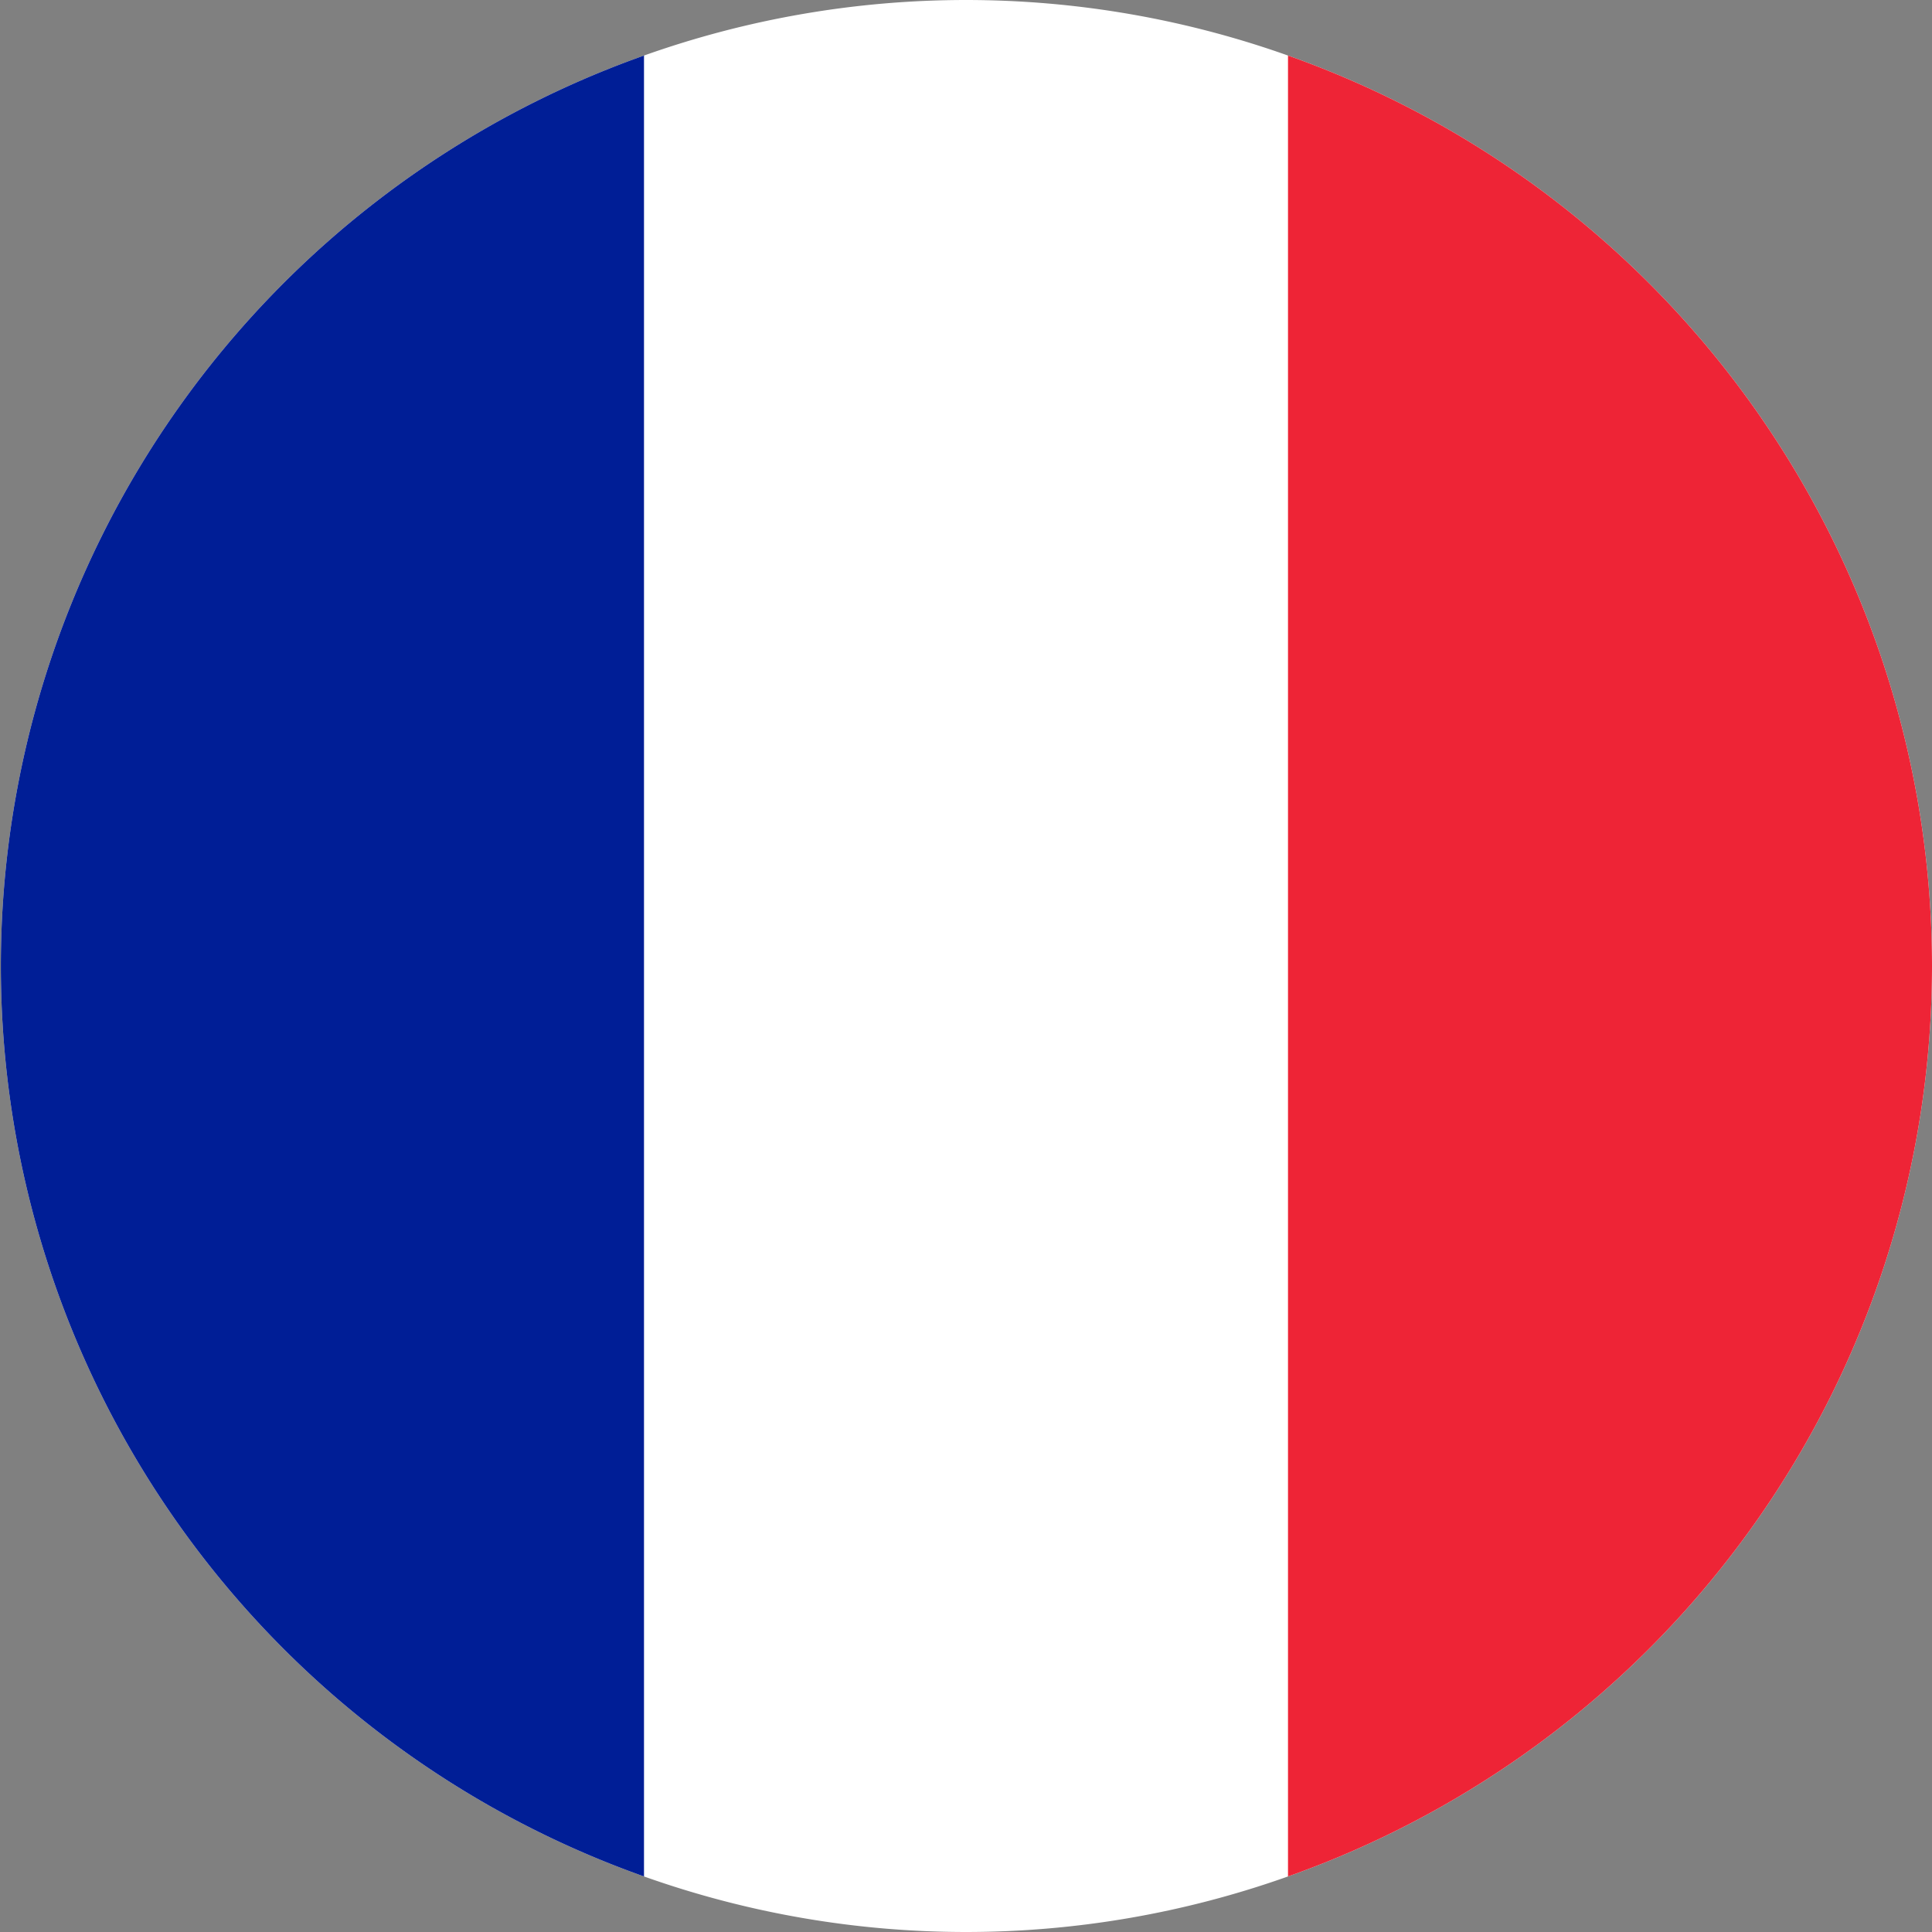
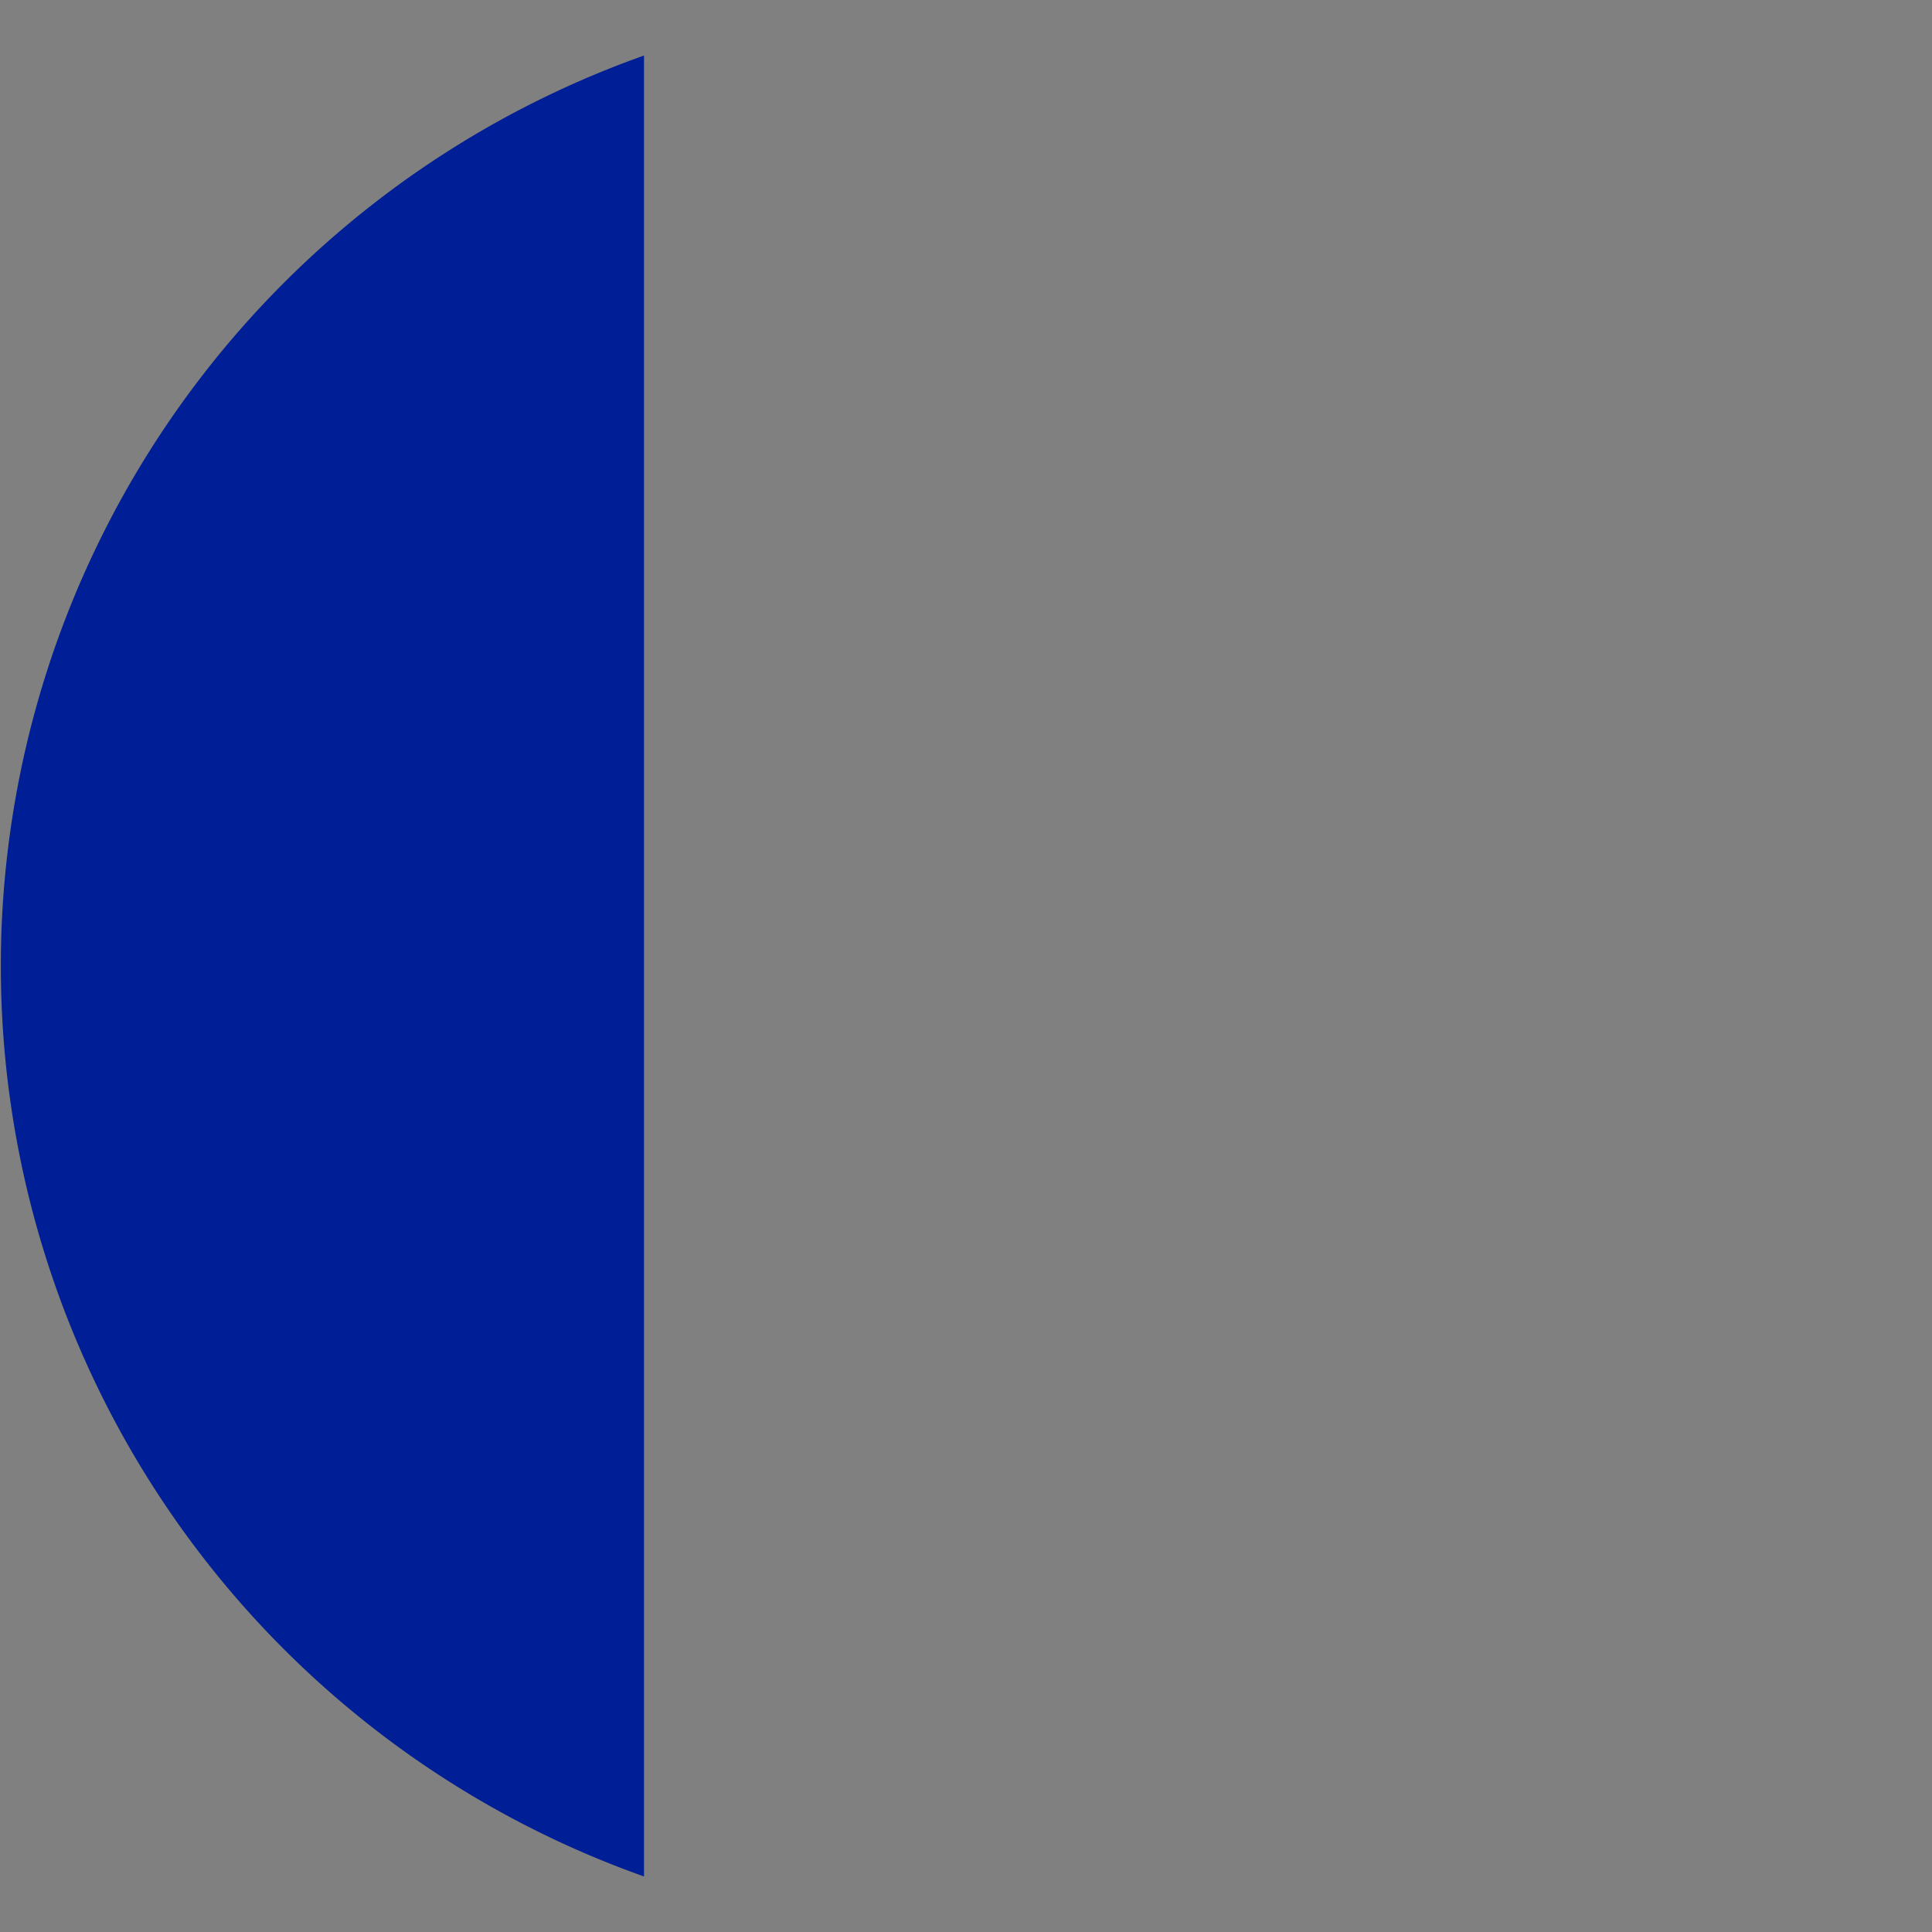
<svg xmlns="http://www.w3.org/2000/svg" viewBox="8 8 48 48" height="64" width="64">
  <rect x="8" y="8" width="48" height="48" fill="#808080" stroke="none" />
  <defs>
    <style>.cls-1{fill:#fff;}.cls-2{fill:#001e96;}.cls-3{fill:#ee2436;}</style>
  </defs>
  <title />
  <g id="France">
-     <path class="cls-1" d="M56,32A24,24,0,0,1,40,54.62a23.88,23.88,0,0,1-16,0A24,24,0,0,1,24,9.38a23.88,23.88,0,0,1,16,0A24,24,0,0,1,56,32Z" />
    <path class="cls-2" d="M24,9.38V54.62A24,24,0,0,1,24,9.38Z" />
-     <path class="cls-3" d="M56,32A24,24,0,0,1,40,54.62V9.38A24,24,0,0,1,56,32Z" />
  </g>
</svg>